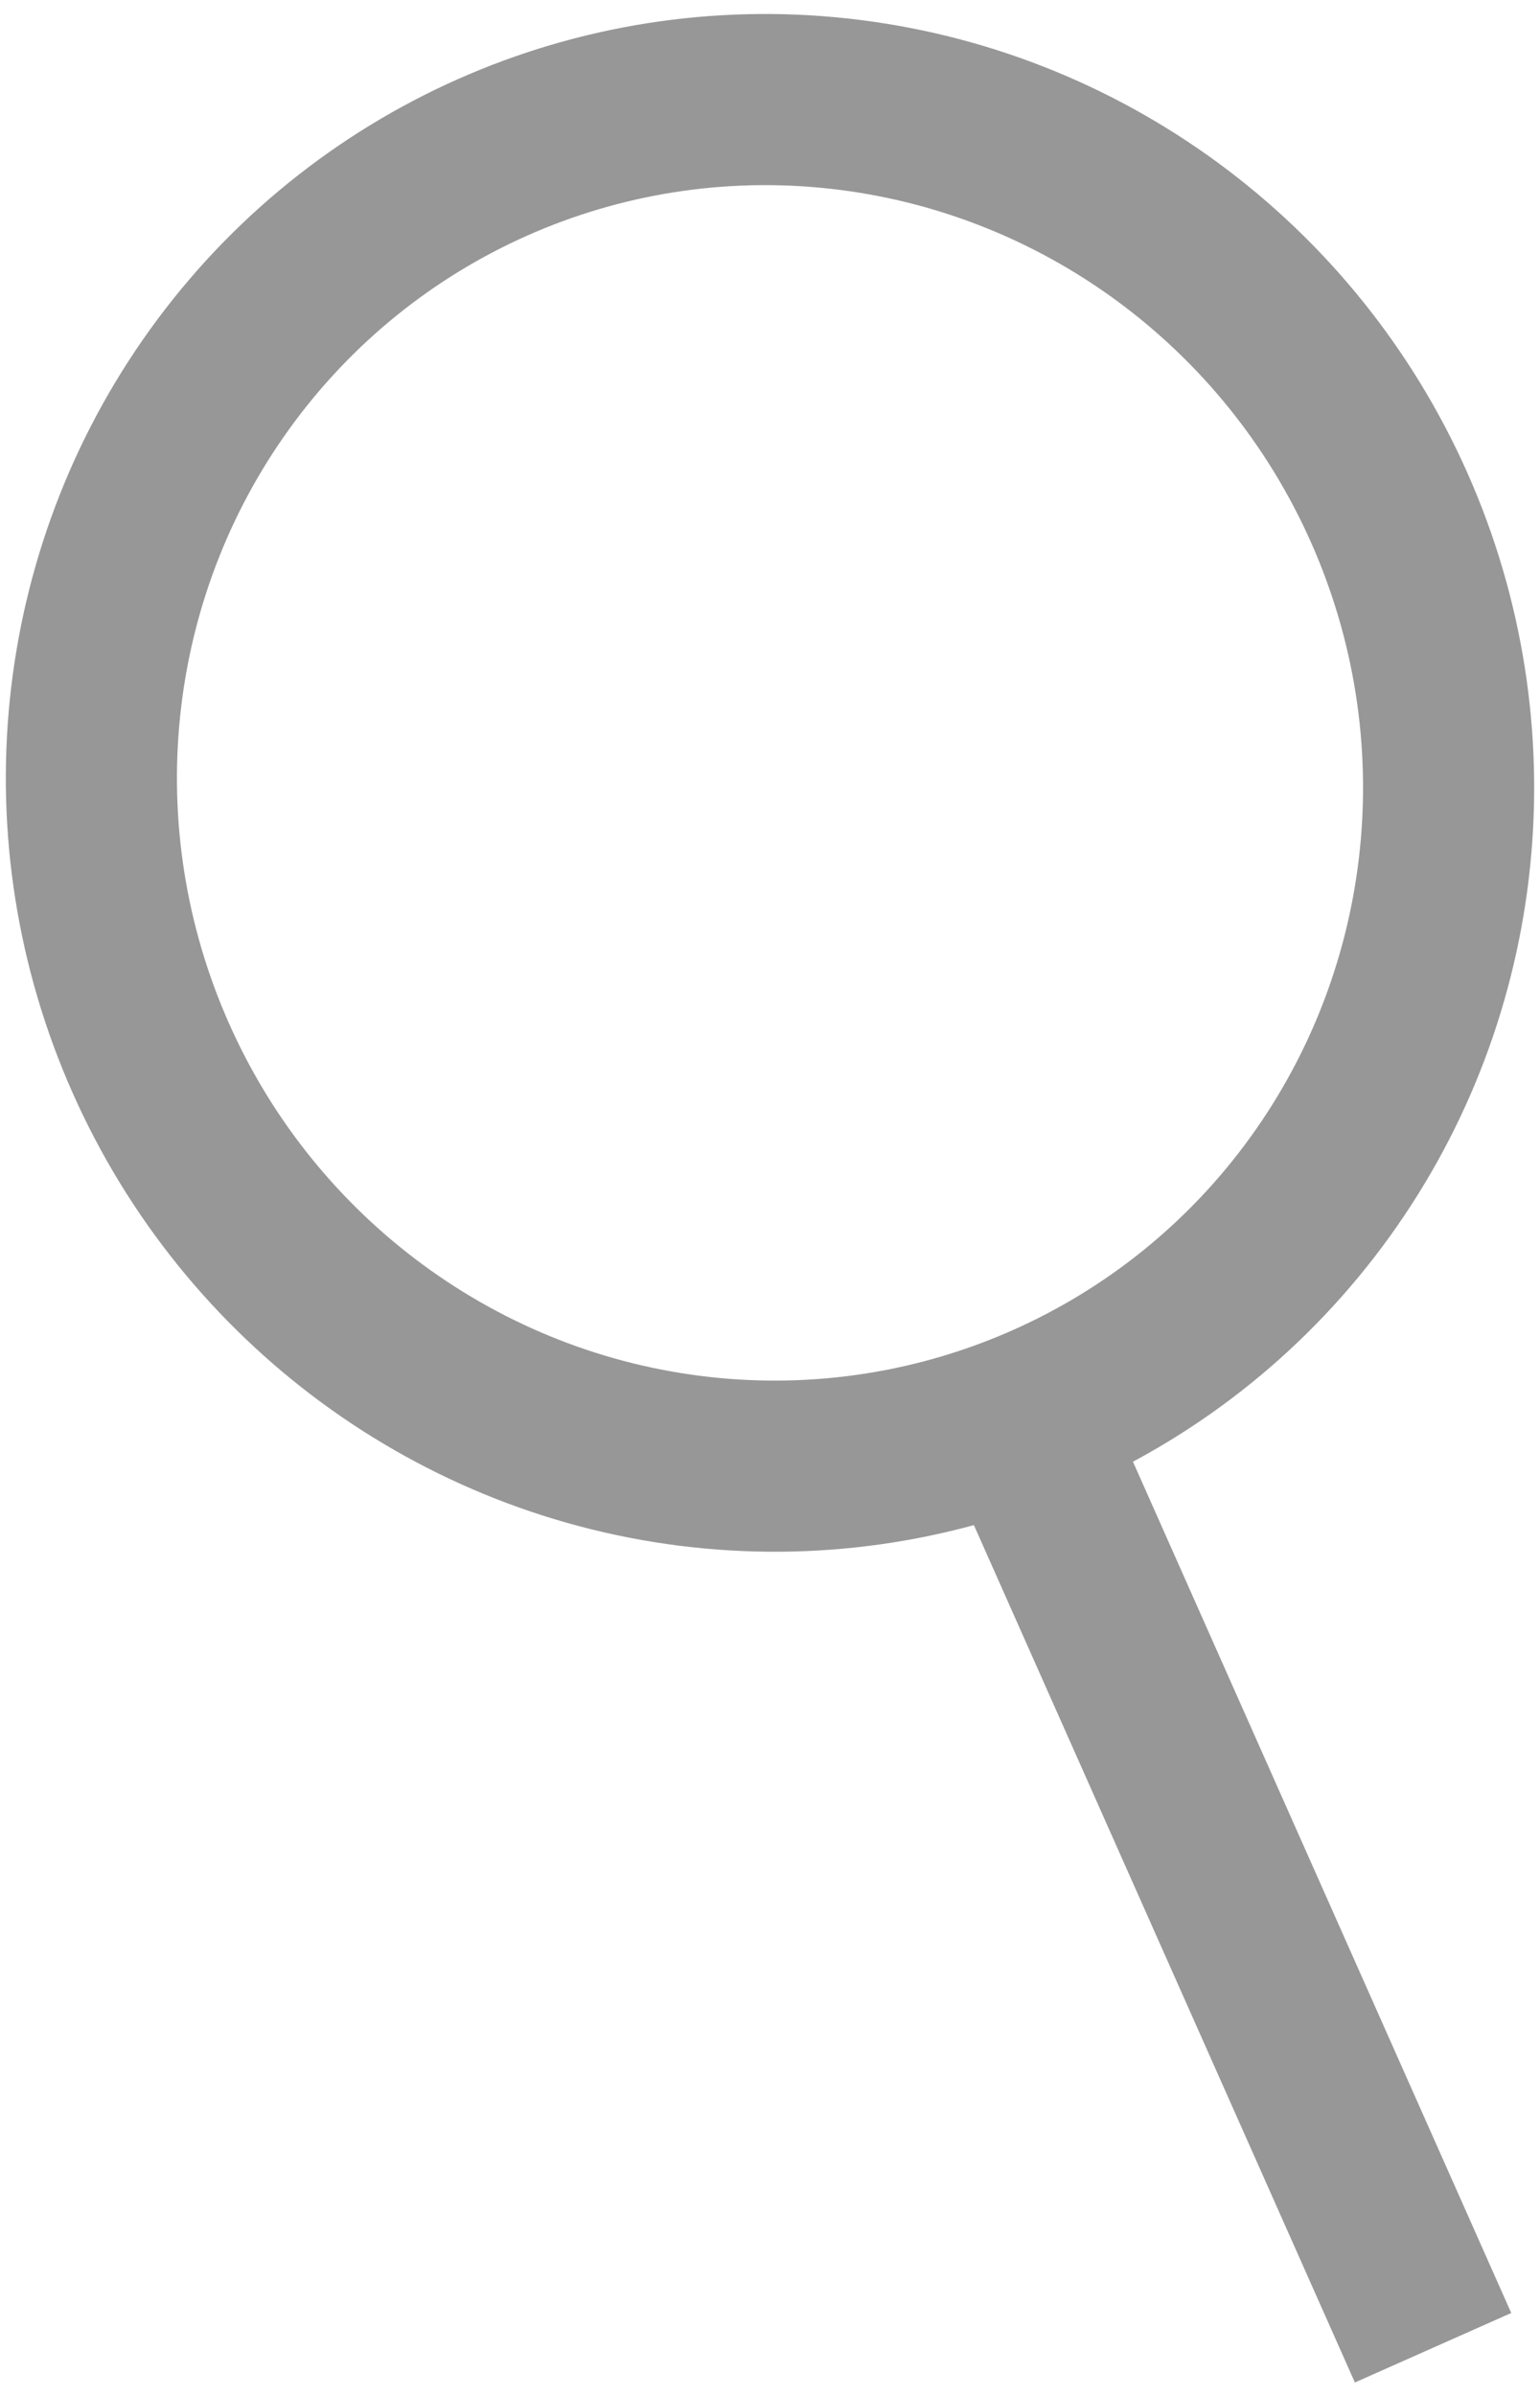
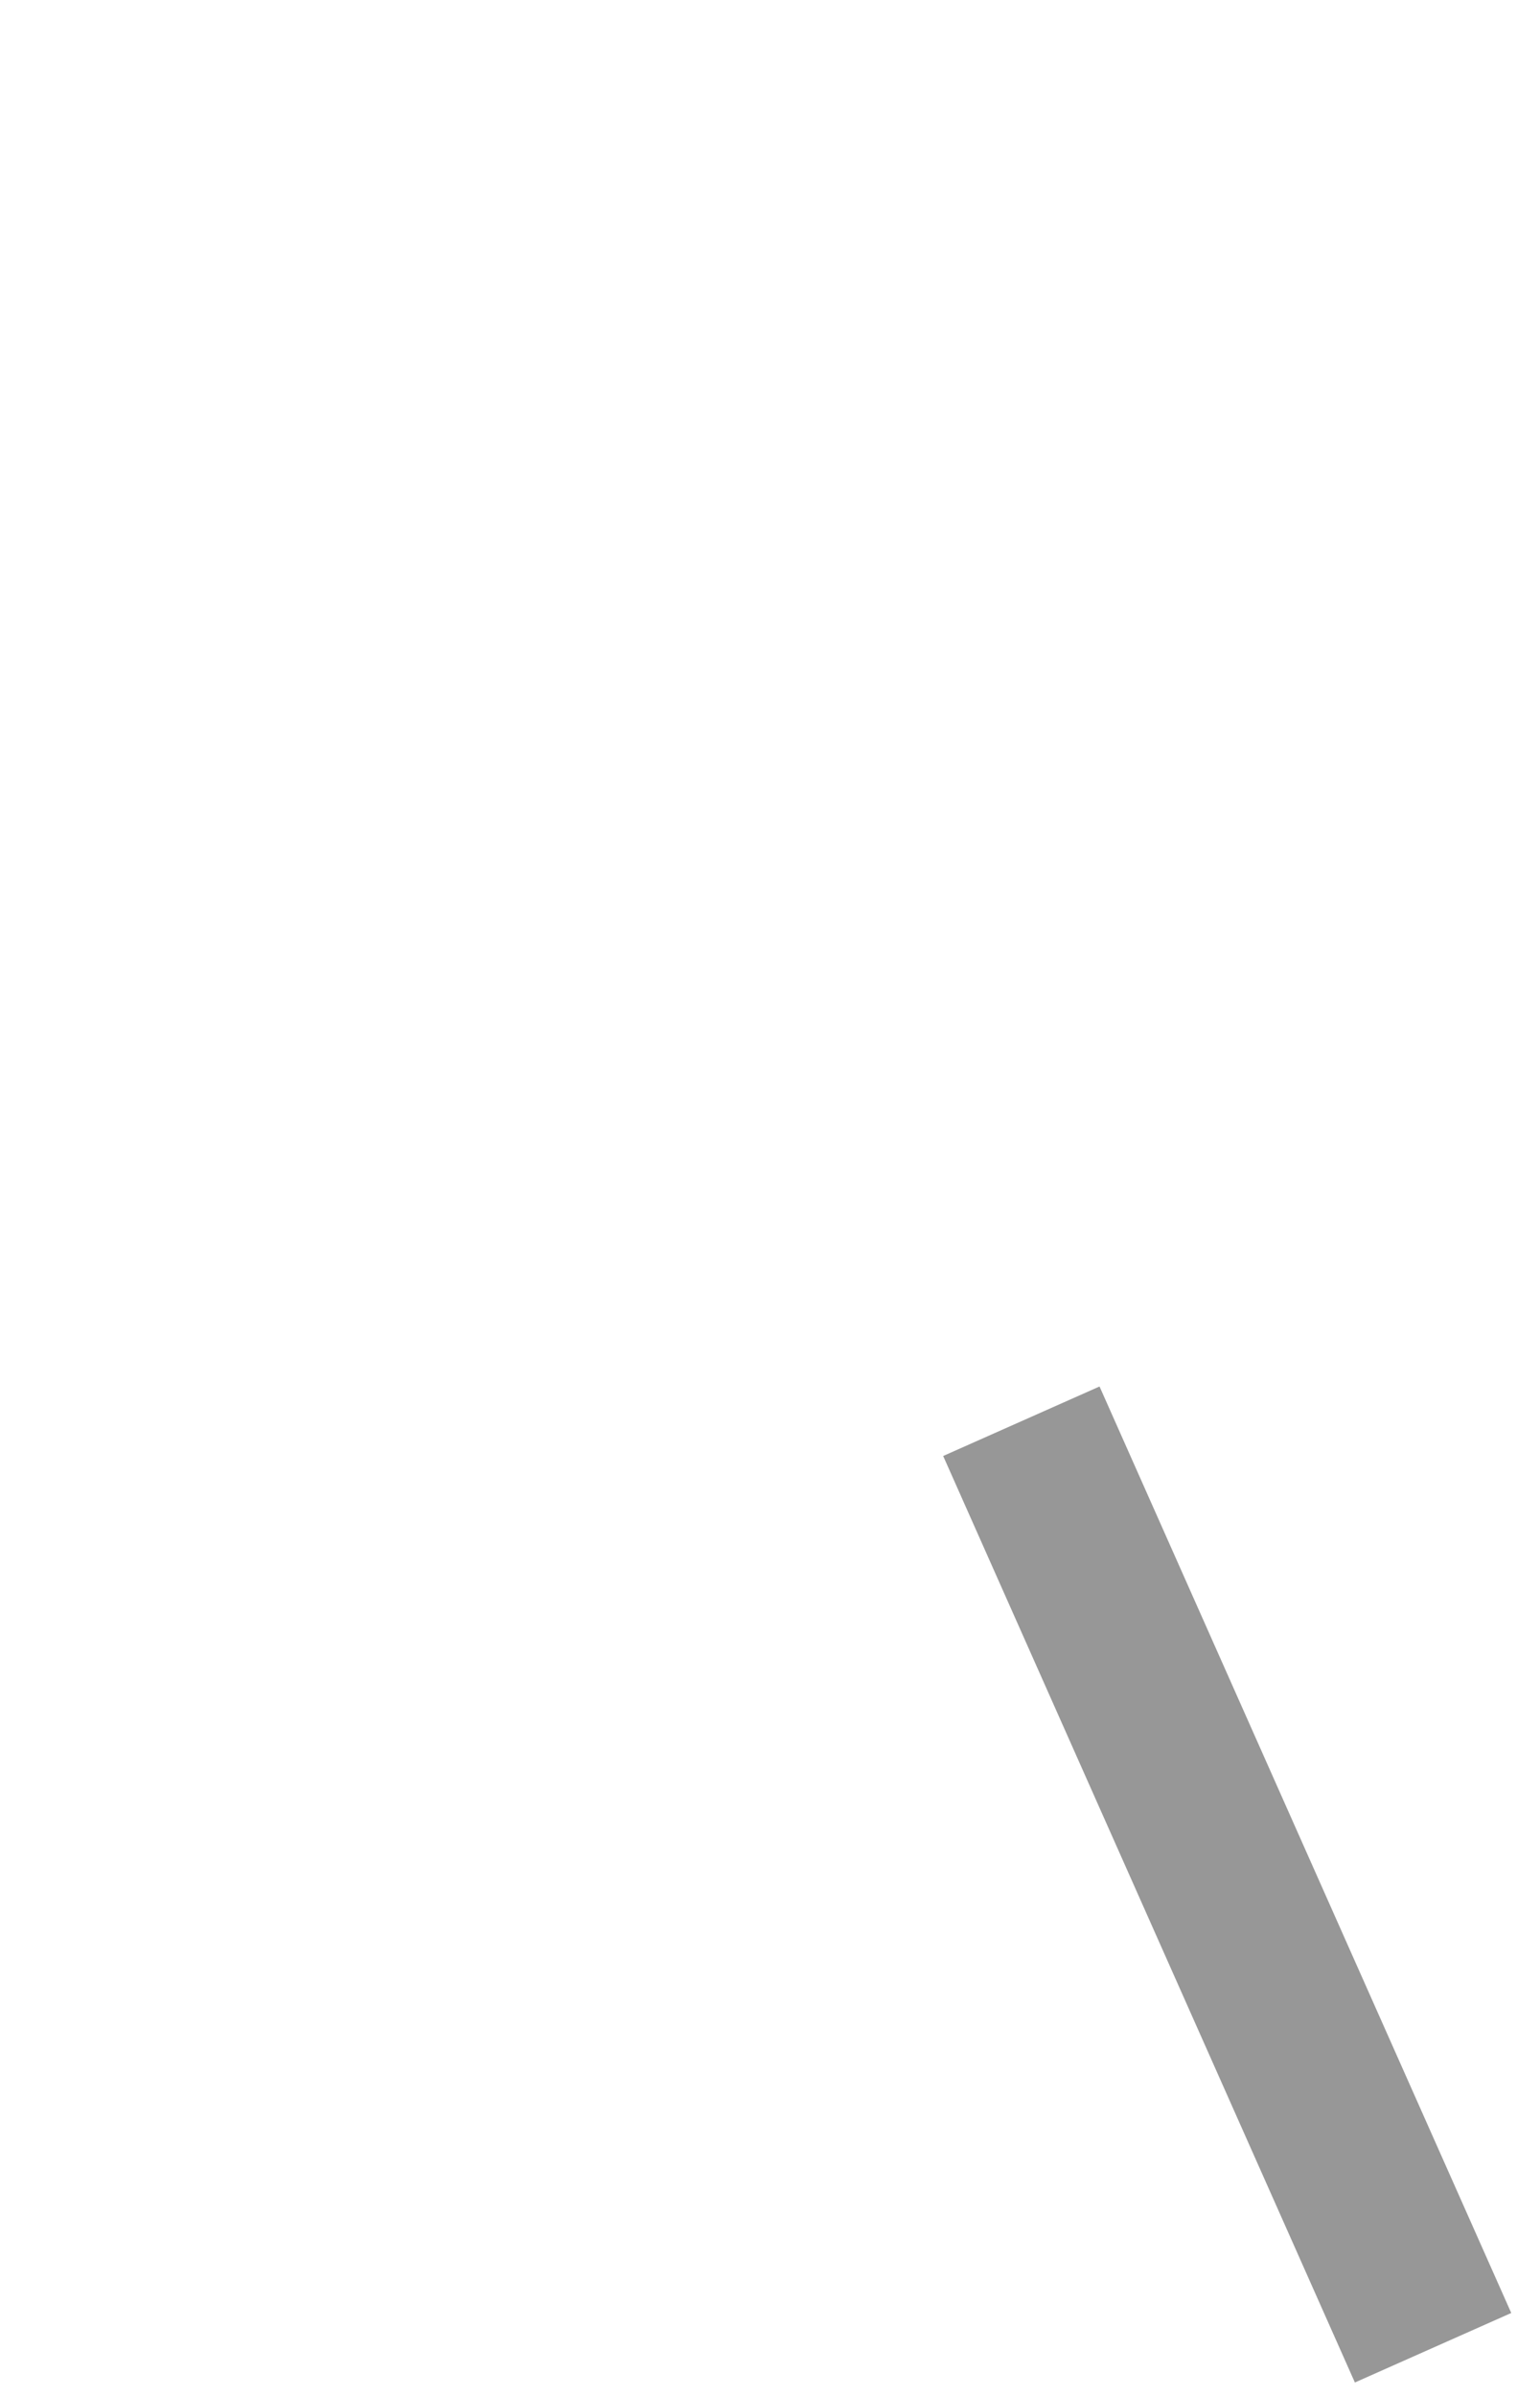
<svg xmlns="http://www.w3.org/2000/svg" width="18px" height="28px" viewBox="0 0 18 28" version="1.1">
  <title>283A4A2A-D9D7-435F-883B-DE5F1437C13B</title>
  <desc>Created with sketchtool.</desc>
  <g id="PAGES" stroke="none" stroke-width="1" fill="none" fill-rule="evenodd">
    <g id="FDP_SiteWeb_Nav_D_v04a" transform="translate(-1186, -15)" stroke="#979797" stroke-width="2">
      <g id="component/d-header">
        <g id="fdp-icon-loupe" transform="translate(1183, 12)">
-           <ellipse id="Oval" transform="translate(12, 12.149) rotate(-23) translate(-12, -12.149) " cx="12" cy="12.149" rx="7.92" ry="7.997" />
          <line x1="15.344" y1="20.523" x2="19.344" y2="29.523" id="Line" stroke-linecap="square" />
        </g>
      </g>
    </g>
  </g>
</svg>